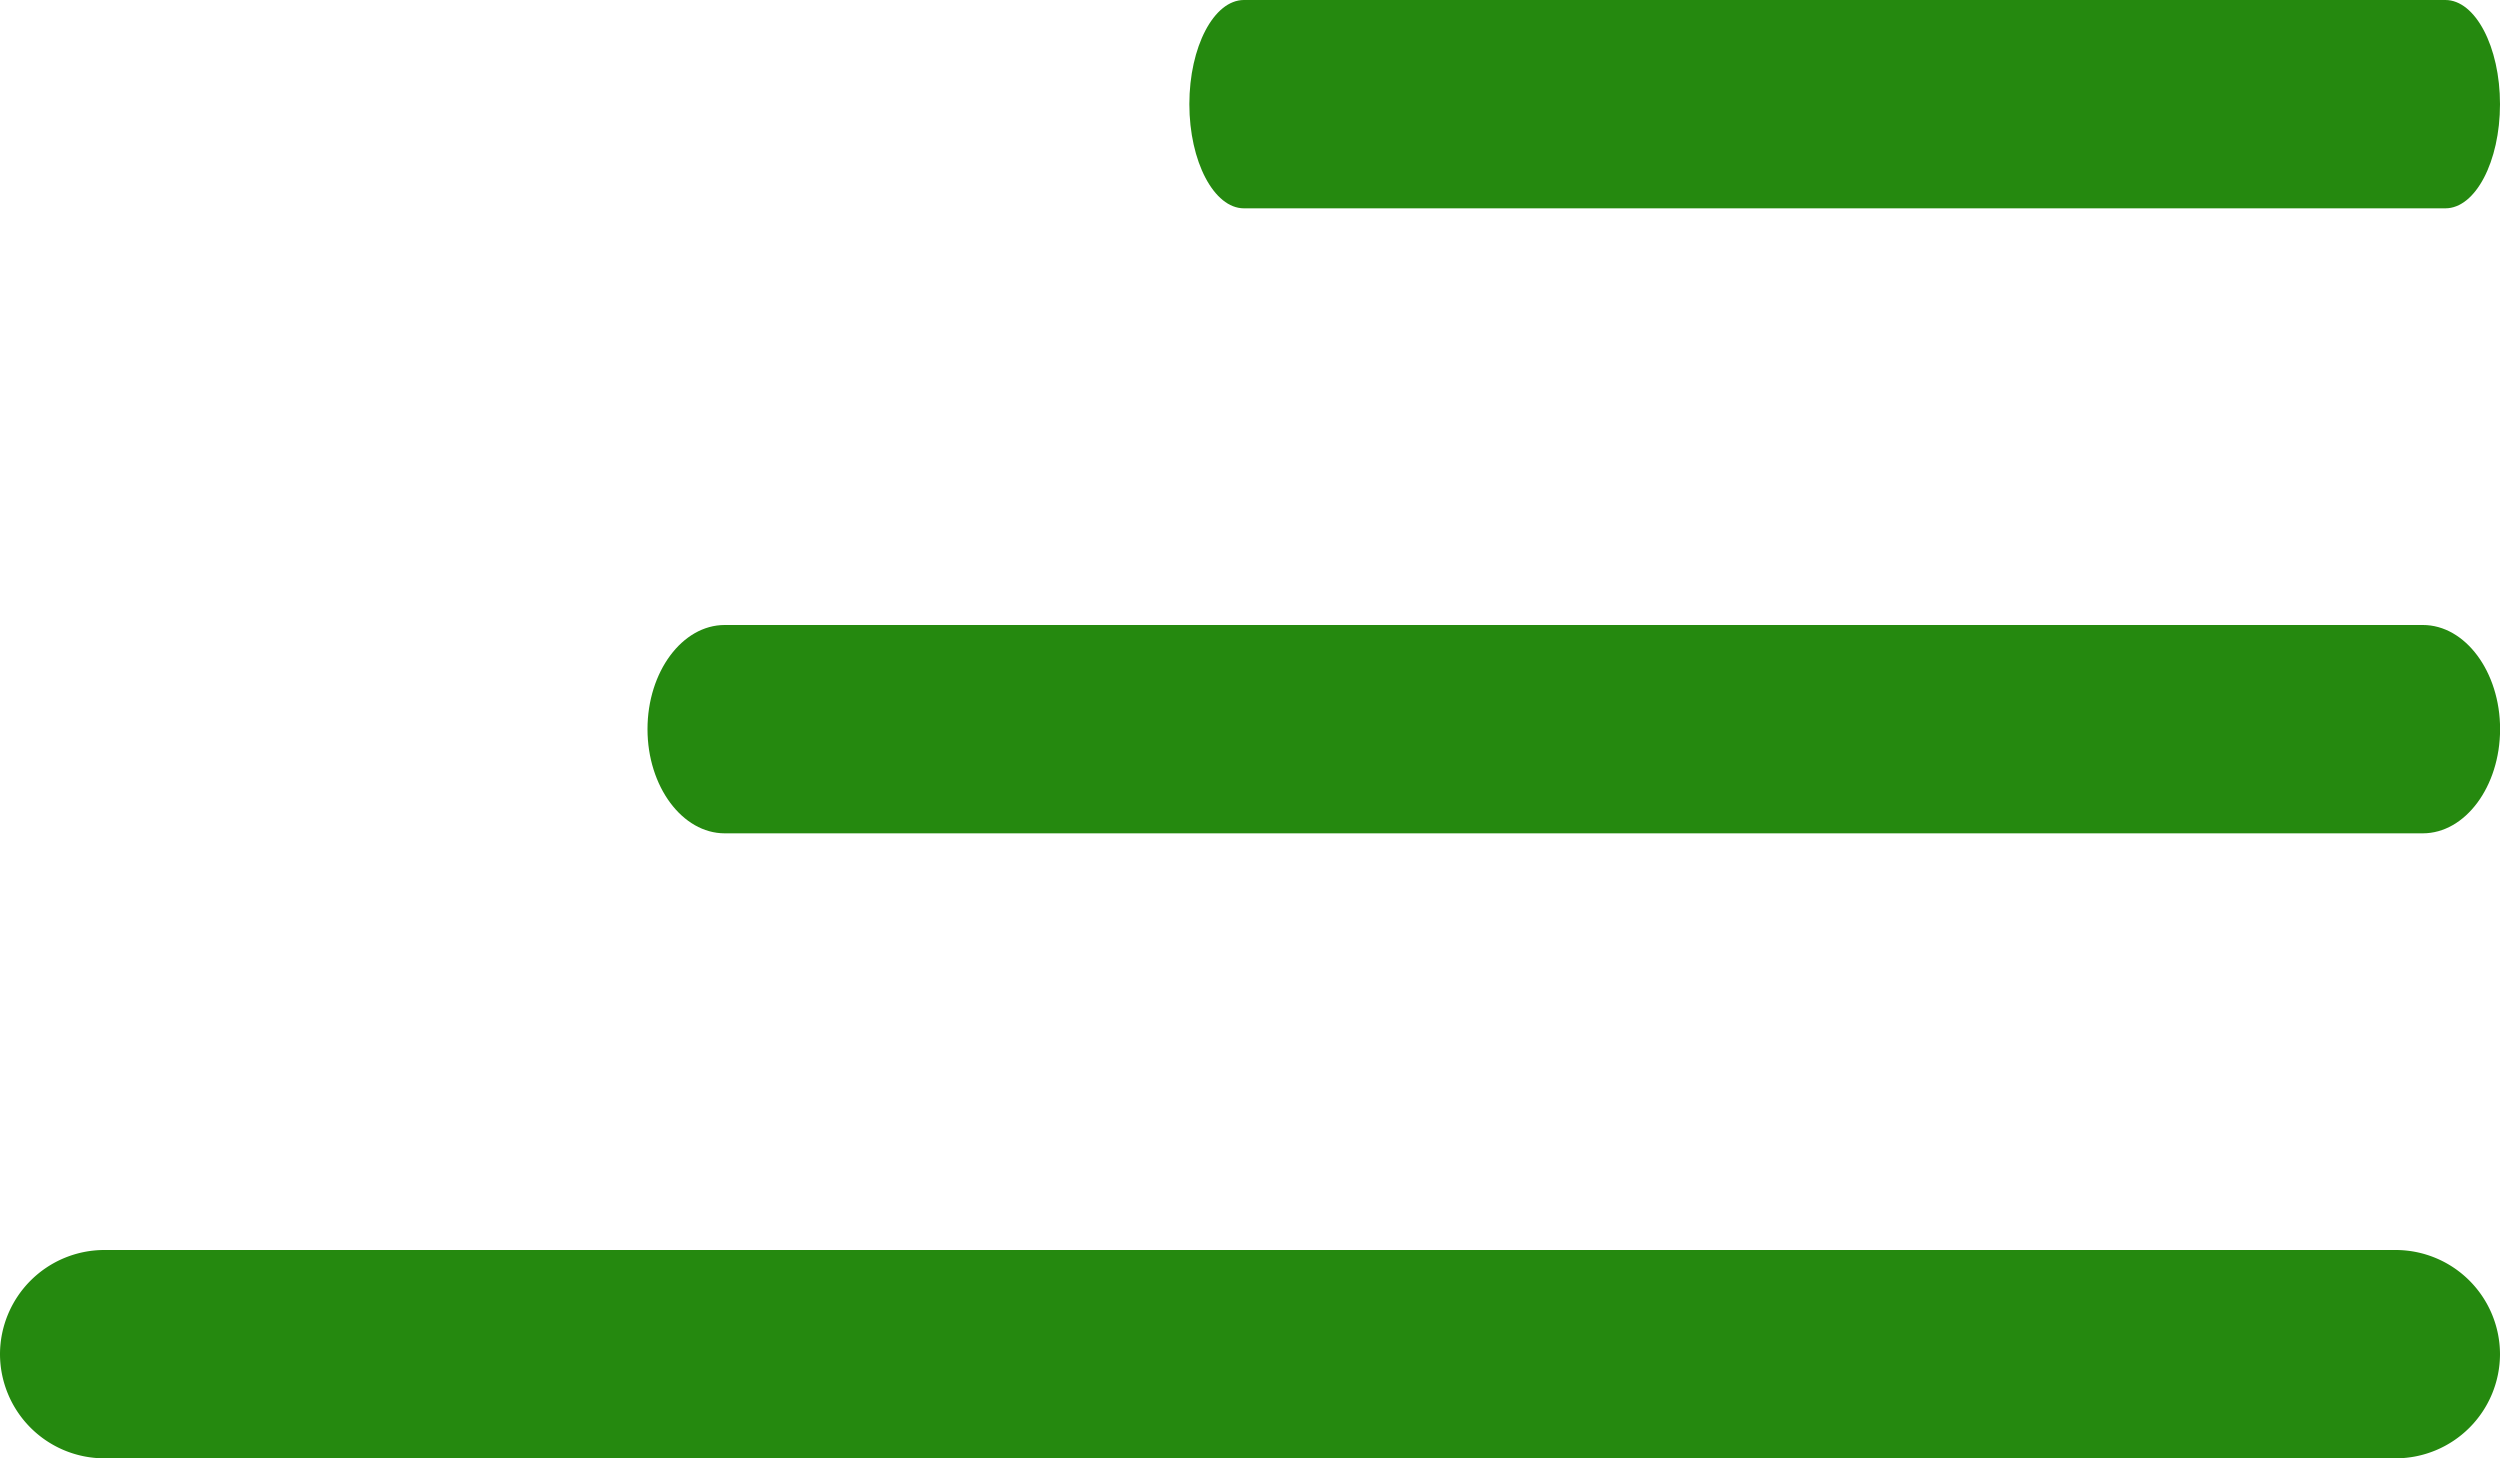
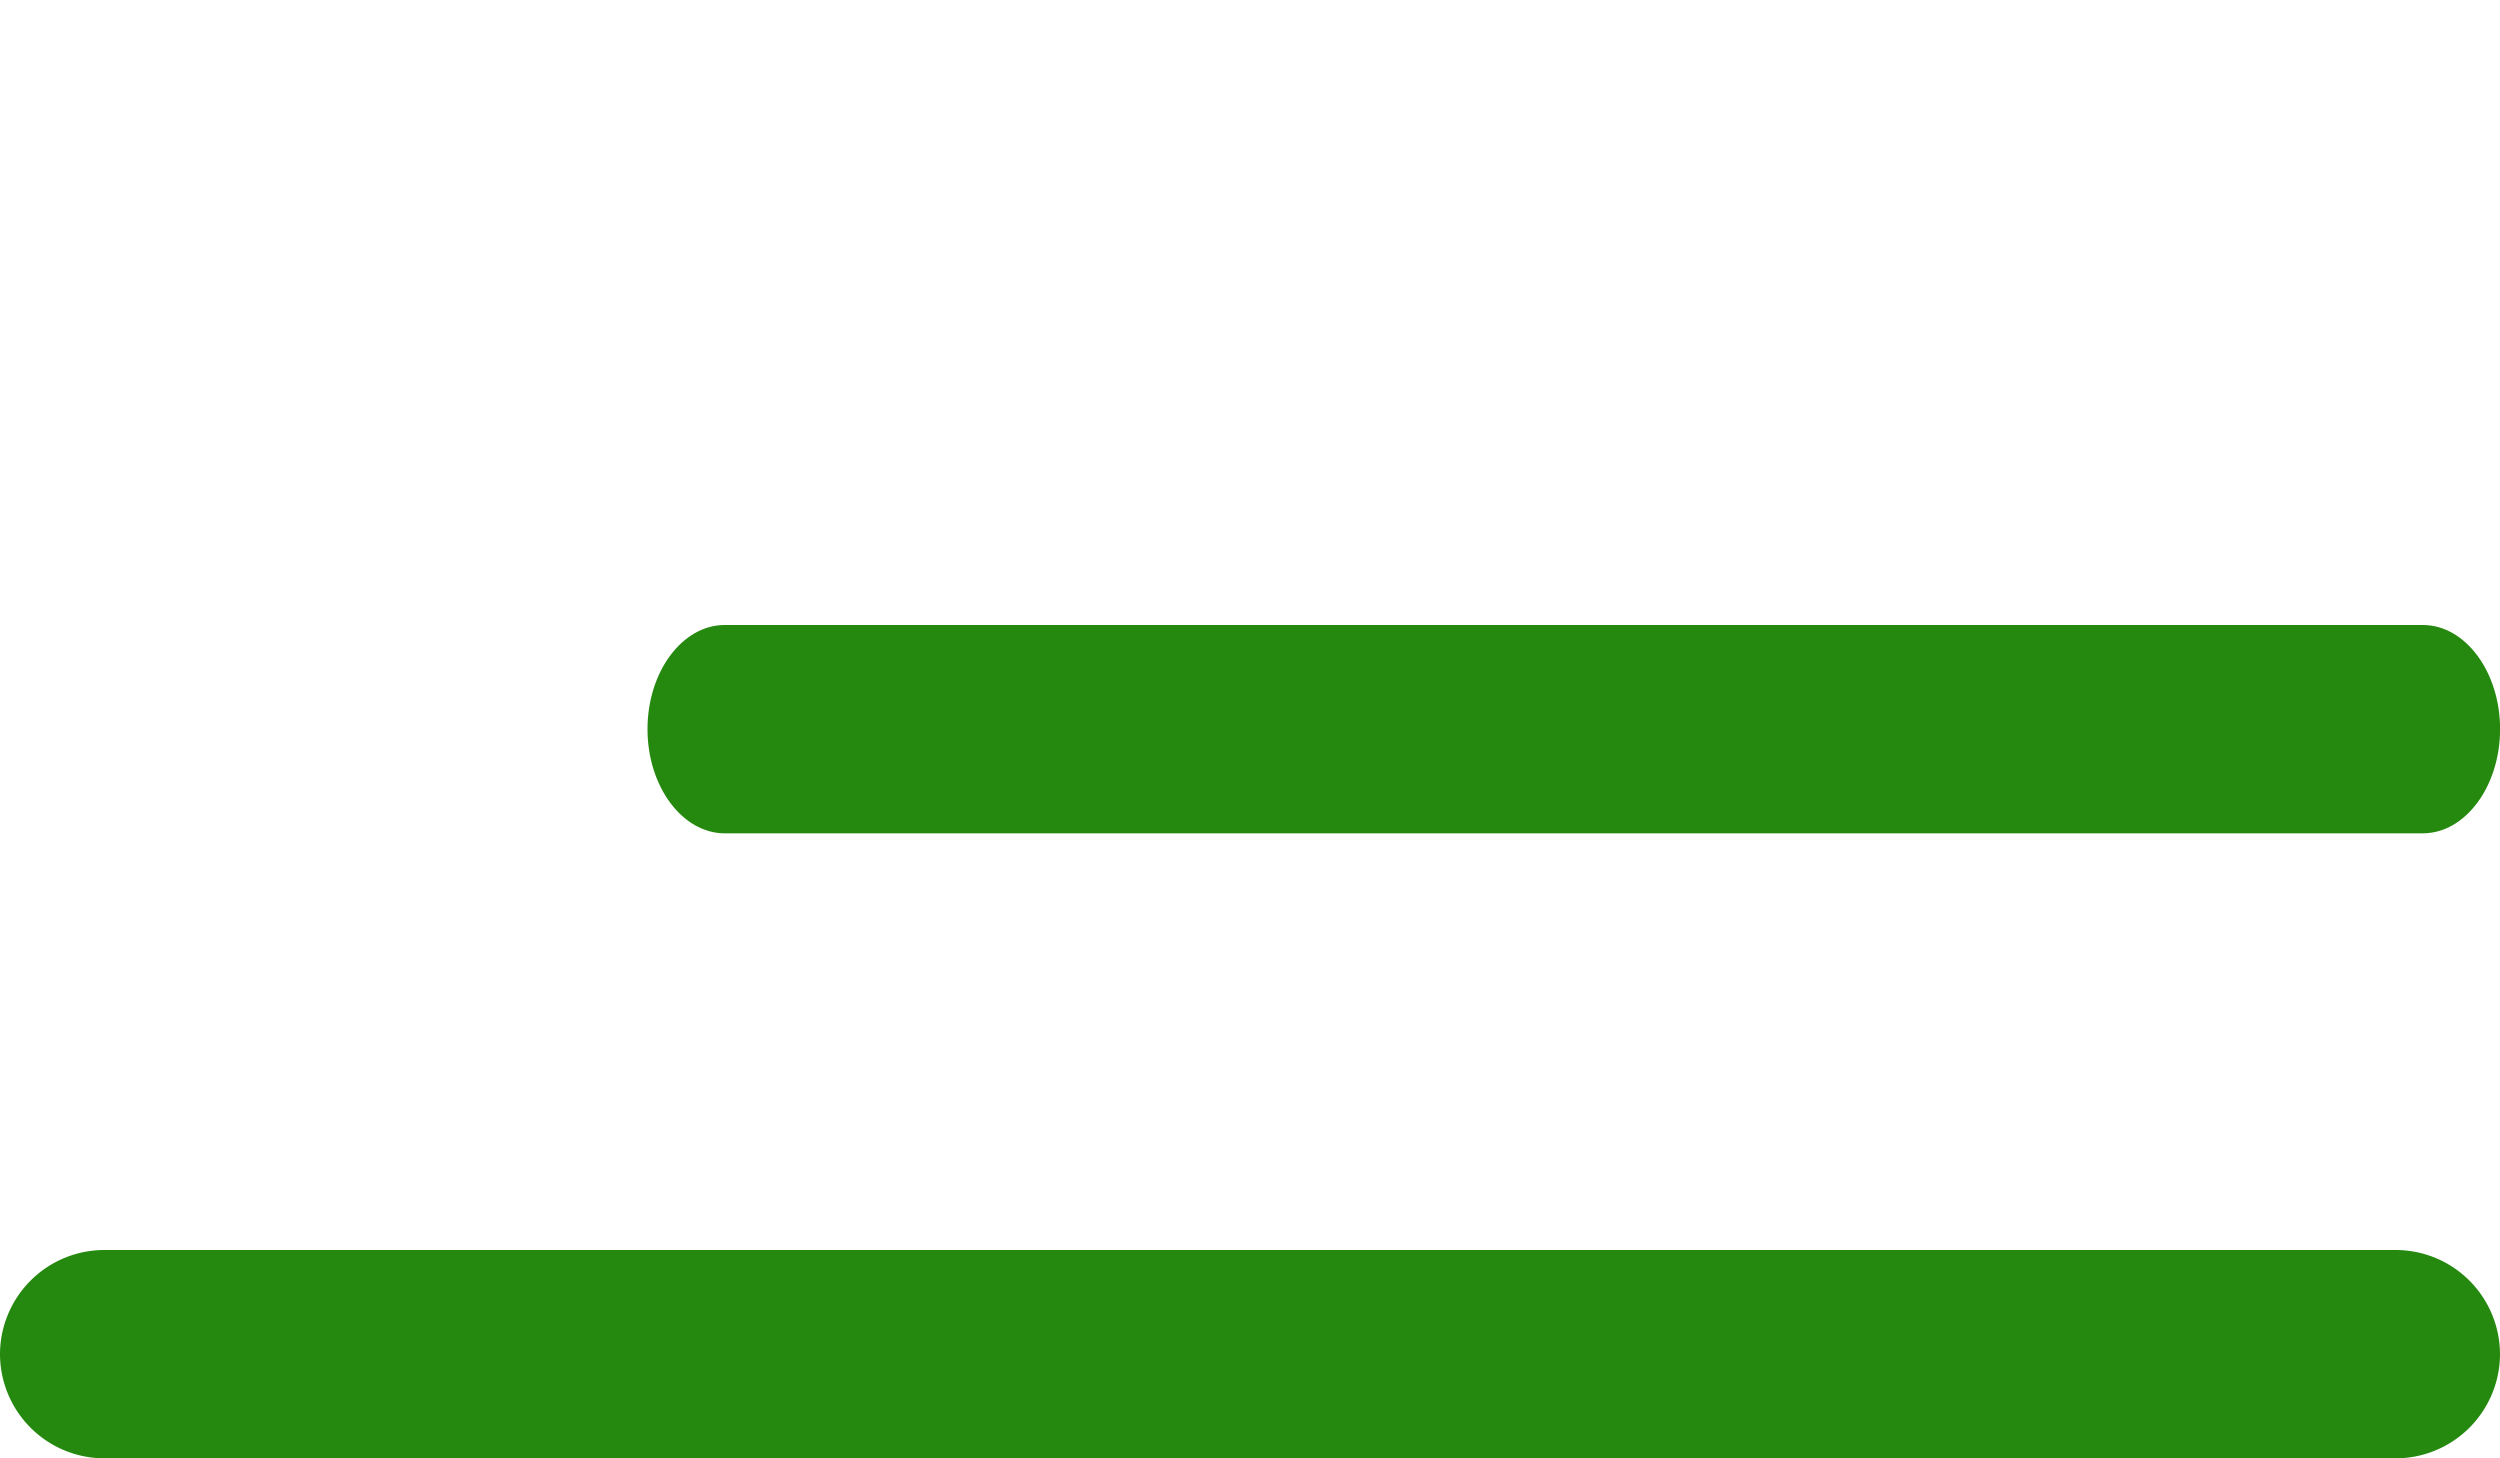
<svg xmlns="http://www.w3.org/2000/svg" width="27" height="15.75" viewBox="0 0 27 15.75">
  <g id="Icon_ionic-ios-menu" data-name="Icon ionic-ios-menu" transform="translate(-4.5 -10.125)">
-     <path id="Path_73" data-name="Path 73" d="M18.065,12.375H5.09c-.324,0-.59-.506-.59-1.125h0c0-.619.265-1.125.59-1.125H18.065c.324,0,.59.506.59,1.125h0C18.655,11.869,18.39,12.375,18.065,12.375Z" transform="translate(12.845)" fill="#25890f" />
    <path id="Path_74" data-name="Path 74" d="M23.673,19.125H5.334c-.458,0-.834-.506-.834-1.125h0c0-.619.375-1.125.834-1.125h18.34c.458,0,.834.506.834,1.125h0C24.507,18.619,24.132,19.125,23.673,19.125Z" transform="translate(6.993)" fill="#25890f" />
    <path id="Path_75" data-name="Path 75" d="M30.375,25.875H5.625A1.128,1.128,0,0,1,4.5,24.75h0a1.128,1.128,0,0,1,1.125-1.125h24.75A1.128,1.128,0,0,1,31.5,24.75h0A1.128,1.128,0,0,1,30.375,25.875Z" fill="#25890f" />
  </g>
</svg>